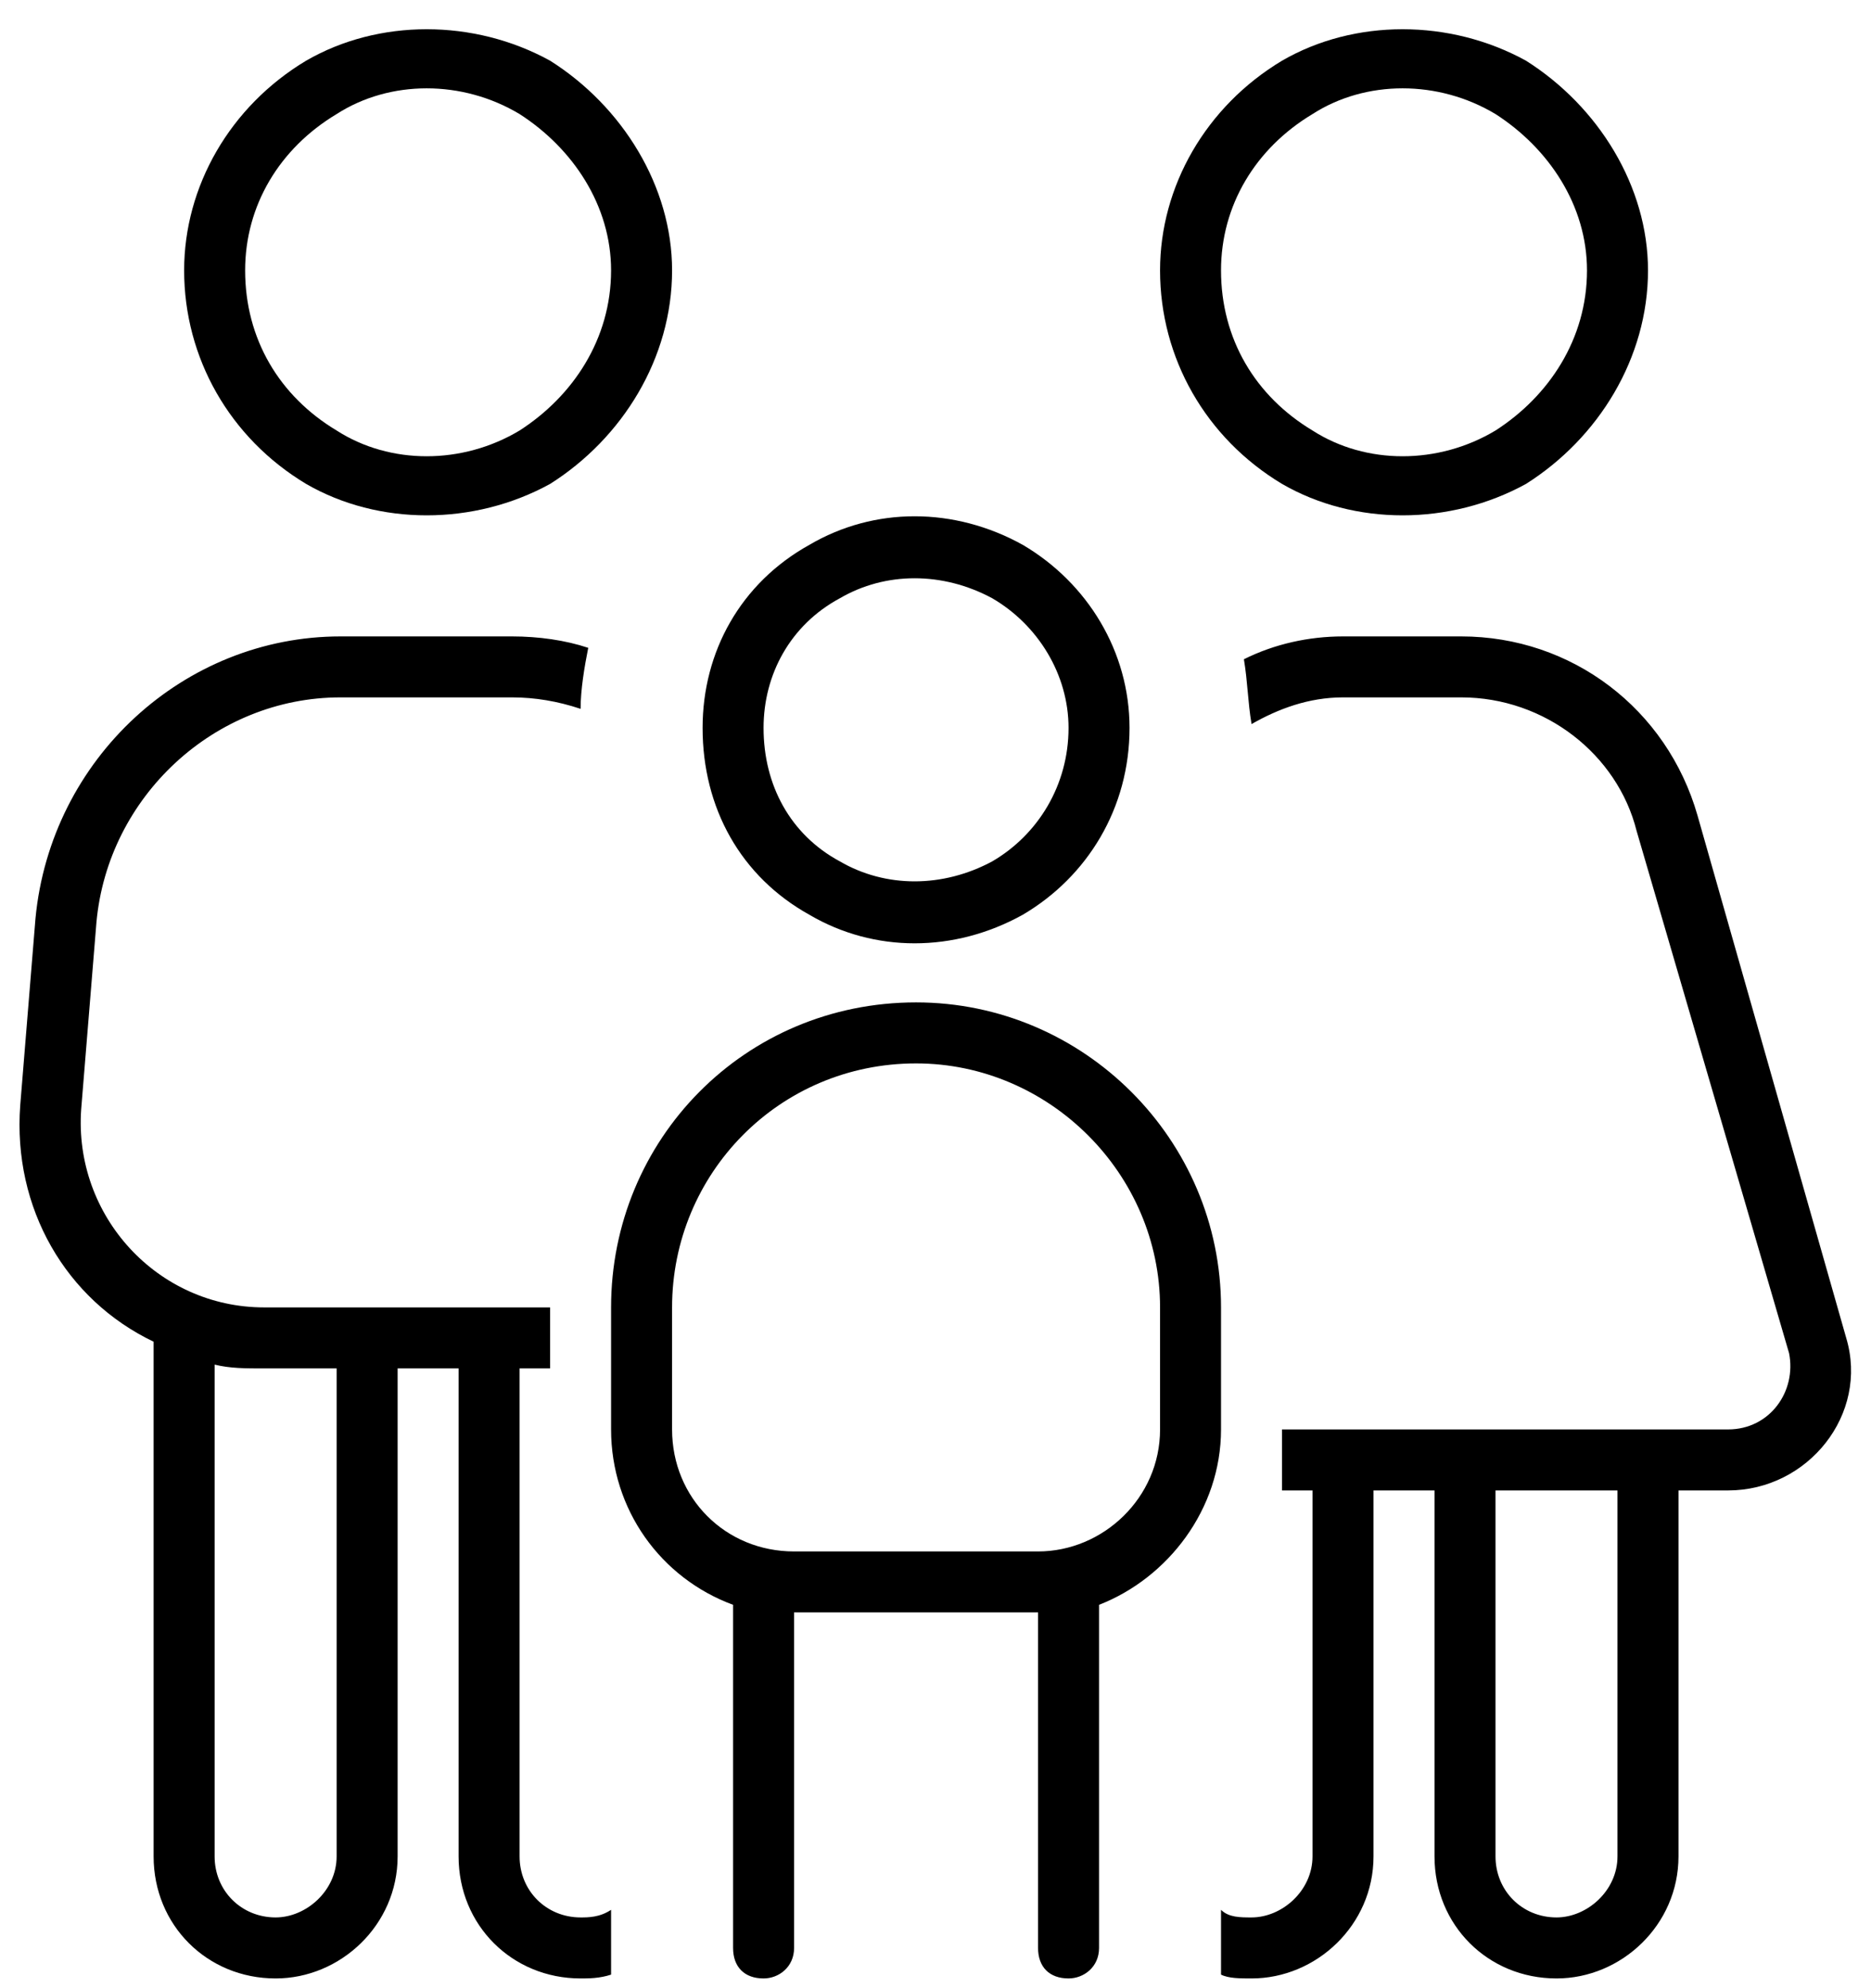
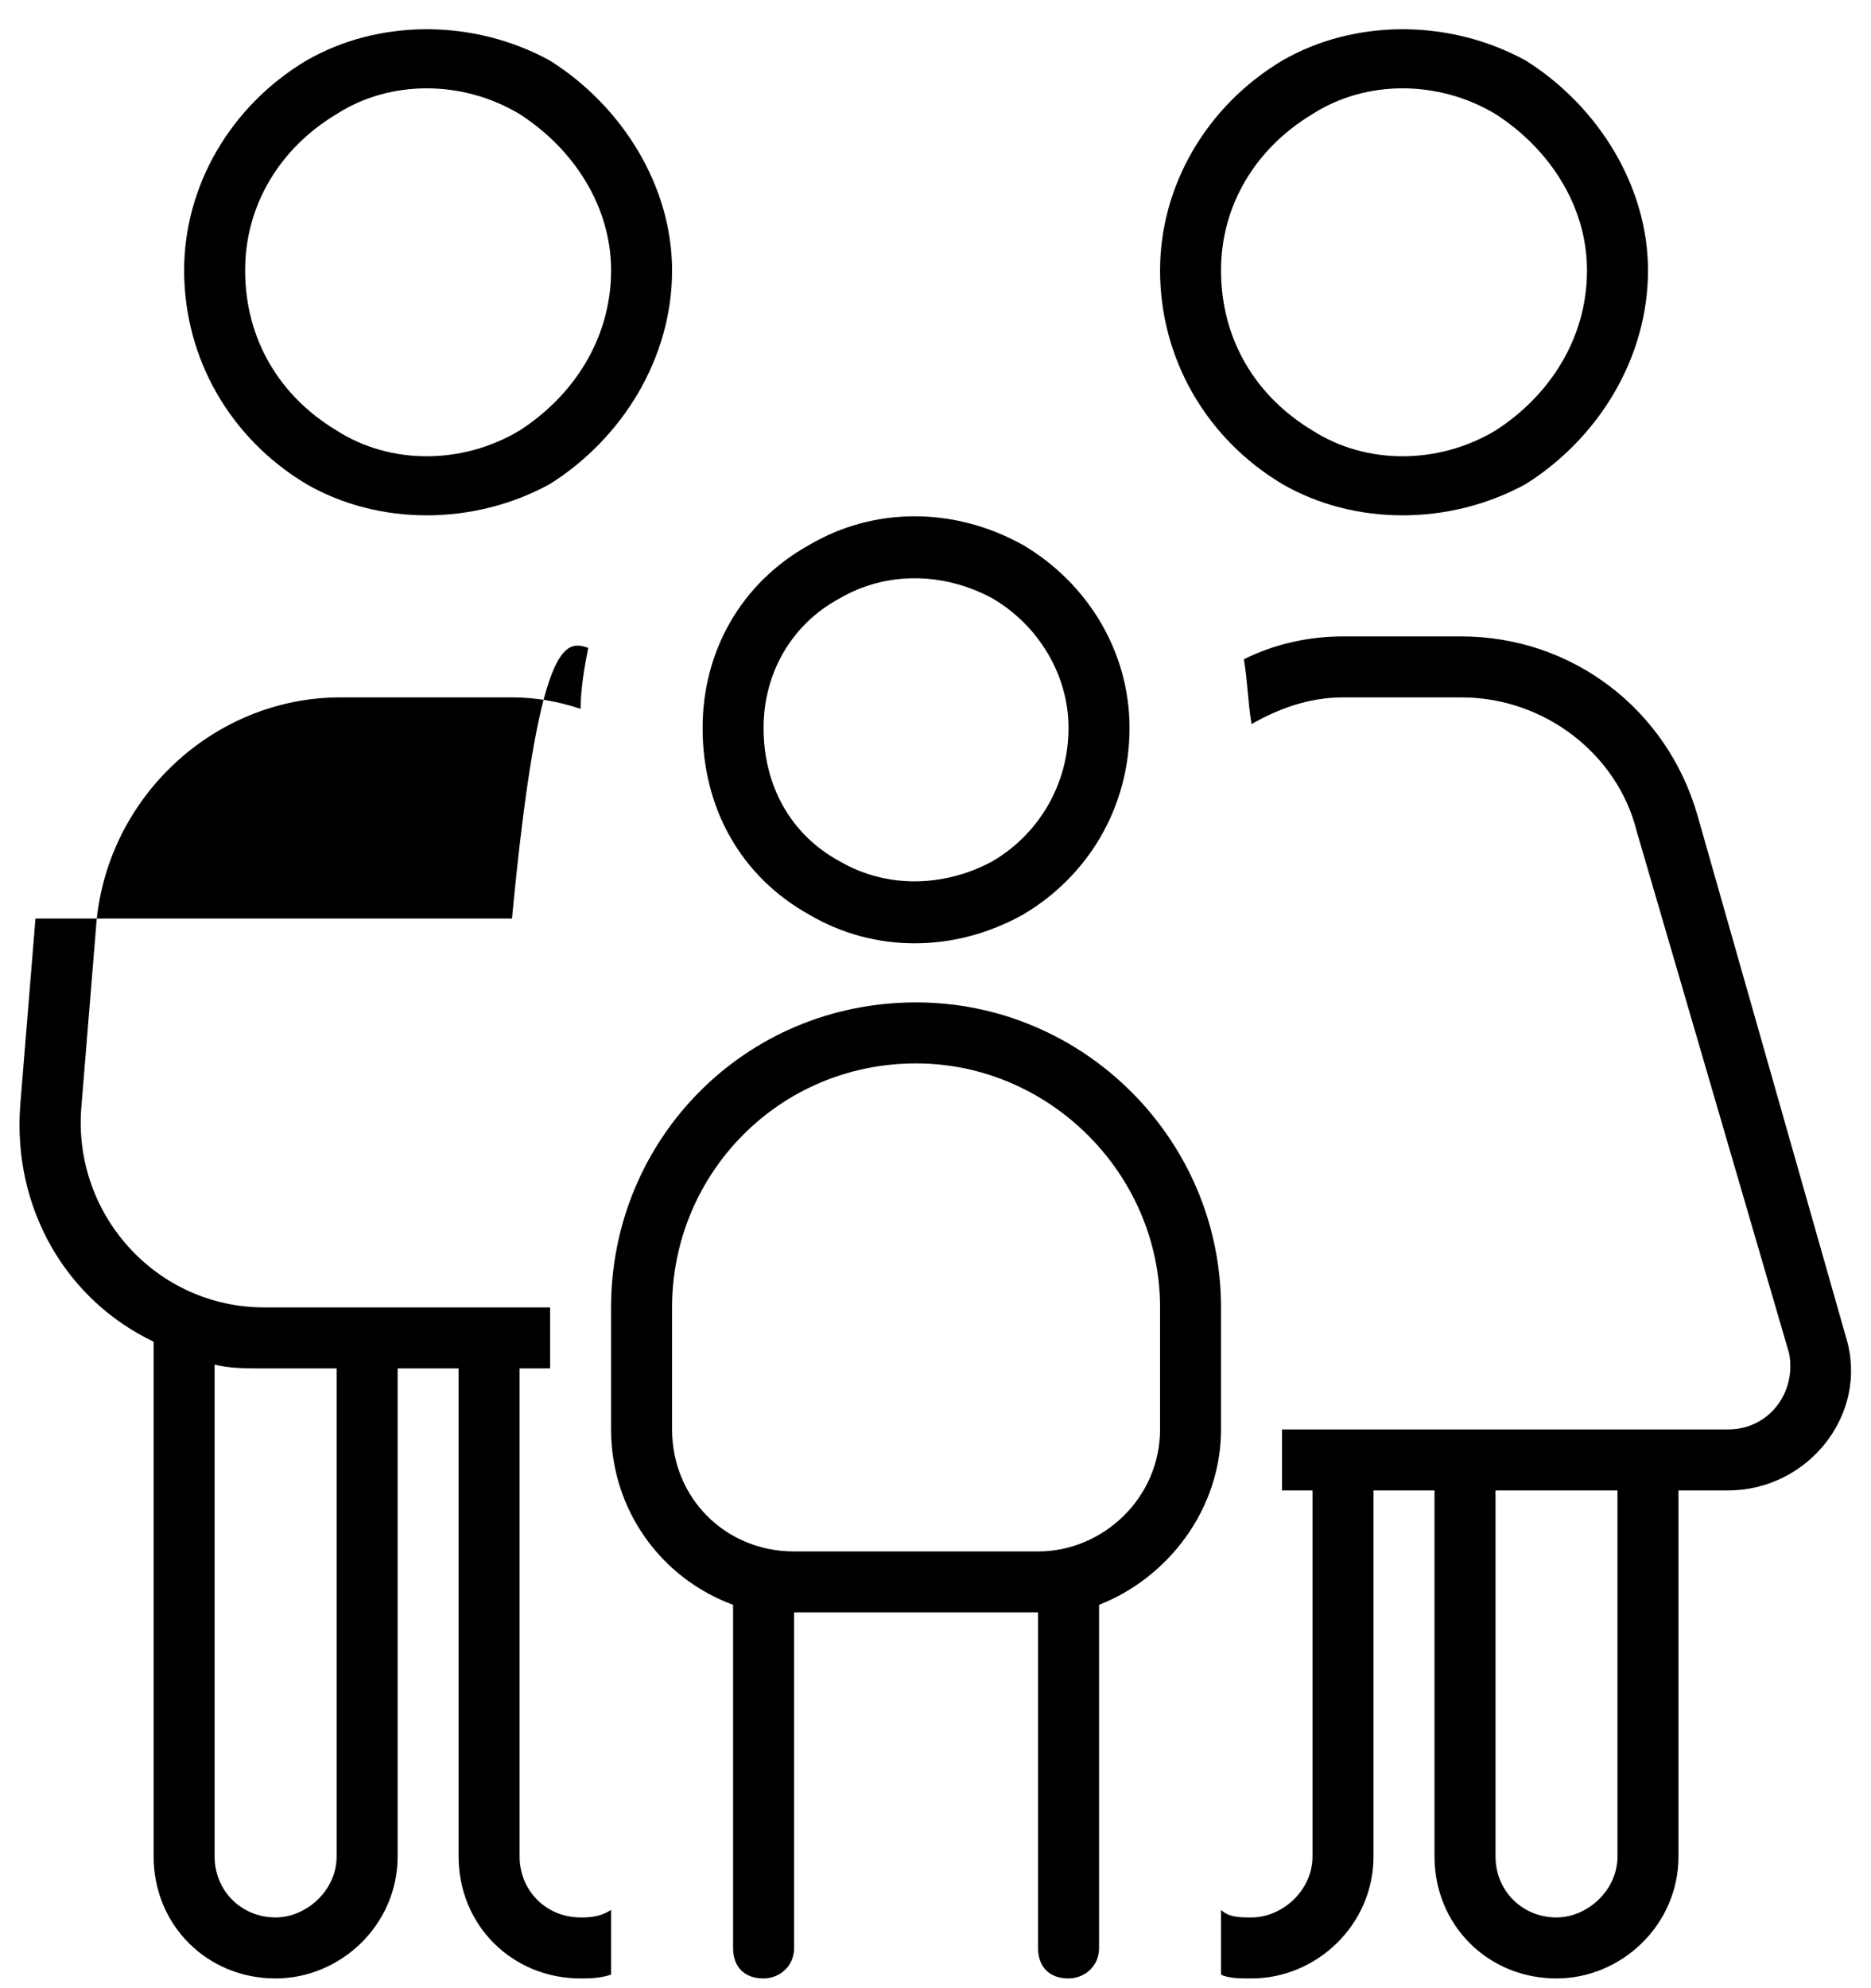
<svg xmlns="http://www.w3.org/2000/svg" width="48" height="51" viewBox="0 0 48 51" fill="none">
-   <path id="family" d="M15.677 6.936C15.677 5.273 14.699 3.806 13.33 2.926C11.863 2.046 10.005 2.046 8.636 2.926C7.169 3.806 6.289 5.273 6.289 6.936C6.289 8.696 7.169 10.163 8.636 11.043C10.005 11.924 11.863 11.924 13.33 11.043C14.699 10.163 15.677 8.696 15.677 6.936ZM4.724 6.936C4.724 4.784 5.897 2.73 7.853 1.557C9.712 0.481 12.157 0.481 14.113 1.557C15.971 2.73 17.242 4.784 17.242 6.936C17.242 9.185 15.971 11.239 14.113 12.413C12.157 13.488 9.712 13.488 7.853 12.413C5.897 11.239 4.724 9.185 4.724 6.936ZM2.474 23.66L2.083 28.452C1.888 31.19 4.039 33.537 6.778 33.537H14.113V35.102H13.33V47.62C13.33 48.501 14.015 49.185 14.895 49.185C15.091 49.185 15.384 49.185 15.677 48.99V50.652C15.384 50.75 15.091 50.75 14.895 50.75C13.135 50.75 11.765 49.381 11.765 47.62V35.102H10.201V47.62C10.201 49.381 8.734 50.75 7.071 50.75C5.311 50.75 3.941 49.381 3.941 47.62V34.417C1.692 33.342 0.323 30.994 0.519 28.354L0.91 23.562C1.301 19.454 4.724 16.325 8.734 16.325H13.135C13.819 16.325 14.504 16.422 15.091 16.618C14.993 17.107 14.895 17.694 14.895 18.183C14.308 17.987 13.721 17.889 13.135 17.889H8.734C5.506 17.889 2.768 20.432 2.474 23.66ZM32.108 50.75C31.814 50.75 31.521 50.75 31.325 50.652V48.99C31.521 49.185 31.814 49.185 32.108 49.185C32.89 49.185 33.672 48.501 33.672 47.62V38.232H32.89V36.667H44.333C45.408 36.667 46.093 35.689 45.898 34.711L41.986 21.312C41.496 19.356 39.638 17.889 37.487 17.889H34.455C33.575 17.889 32.792 18.183 32.108 18.574C32.01 17.987 32.01 17.498 31.912 16.911C32.694 16.52 33.575 16.325 34.455 16.325H37.487C40.323 16.325 42.768 18.183 43.55 20.921L47.364 34.32C47.951 36.276 46.386 38.232 44.333 38.232H43.061V47.62C43.061 49.381 41.594 50.75 39.932 50.75C38.171 50.75 36.802 49.381 36.802 47.62V38.232H35.237V47.62C35.237 49.381 33.77 50.75 32.108 50.75ZM6.778 35.102C6.289 35.102 5.897 35.102 5.506 35.004V47.62C5.506 48.501 6.191 49.185 7.071 49.185C7.853 49.185 8.636 48.501 8.636 47.62V35.102H6.778ZM40.714 6.936C40.714 5.273 39.736 3.806 38.367 2.926C36.9 2.046 35.042 2.046 33.672 2.926C32.206 3.806 31.325 5.273 31.325 6.936C31.325 8.696 32.206 10.163 33.672 11.043C35.042 11.924 36.9 11.924 38.367 11.043C39.736 10.163 40.714 8.696 40.714 6.936ZM29.761 6.936C29.761 4.784 30.934 2.73 32.89 1.557C34.748 0.481 37.193 0.481 39.149 1.557C41.008 2.73 42.279 4.784 42.279 6.936C42.279 9.185 41.008 11.239 39.149 12.413C37.193 13.488 34.748 13.488 32.89 12.413C30.934 11.239 29.761 9.185 29.761 6.936ZM41.496 38.232H38.367V47.62C38.367 48.501 39.051 49.185 39.932 49.185C40.714 49.185 41.496 48.501 41.496 47.62V38.232ZM27.413 18.672C27.413 17.303 26.631 16.031 25.457 15.347C24.186 14.662 22.719 14.662 21.545 15.347C20.274 16.031 19.589 17.303 19.589 18.672C19.589 20.139 20.274 21.41 21.545 22.095C22.719 22.779 24.186 22.779 25.457 22.095C26.631 21.41 27.413 20.139 27.413 18.672ZM18.025 18.672C18.025 16.716 19.003 14.955 20.763 13.977C22.426 12.999 24.479 12.999 26.24 13.977C27.902 14.955 28.978 16.716 28.978 18.672C28.978 20.726 27.902 22.486 26.24 23.464C24.479 24.442 22.426 24.442 20.763 23.464C19.003 22.486 18.025 20.726 18.025 18.672ZM23.501 27.278C19.981 27.278 17.242 30.114 17.242 33.537V36.667C17.242 38.427 18.611 39.797 20.372 39.797H26.631C28.294 39.797 29.761 38.427 29.761 36.667V33.537C29.761 30.114 26.924 27.278 23.501 27.278ZM15.677 33.537C15.677 29.234 19.1 25.713 23.501 25.713C27.805 25.713 31.325 29.234 31.325 33.537V36.667C31.325 38.721 29.956 40.481 28.196 41.166V49.968C28.196 50.457 27.805 50.75 27.413 50.75C26.924 50.75 26.631 50.457 26.631 49.968V41.361H20.372V49.968C20.372 50.457 19.981 50.75 19.589 50.75C19.1 50.75 18.807 50.457 18.807 49.968V41.166C16.949 40.481 15.677 38.721 15.677 36.667V33.537Z" fill="black" />
+   <path id="family" d="M15.677 6.936C15.677 5.273 14.699 3.806 13.33 2.926C11.863 2.046 10.005 2.046 8.636 2.926C7.169 3.806 6.289 5.273 6.289 6.936C6.289 8.696 7.169 10.163 8.636 11.043C10.005 11.924 11.863 11.924 13.33 11.043C14.699 10.163 15.677 8.696 15.677 6.936ZM4.724 6.936C4.724 4.784 5.897 2.73 7.853 1.557C9.712 0.481 12.157 0.481 14.113 1.557C15.971 2.73 17.242 4.784 17.242 6.936C17.242 9.185 15.971 11.239 14.113 12.413C12.157 13.488 9.712 13.488 7.853 12.413C5.897 11.239 4.724 9.185 4.724 6.936ZM2.474 23.66L2.083 28.452C1.888 31.19 4.039 33.537 6.778 33.537H14.113V35.102H13.33V47.62C13.33 48.501 14.015 49.185 14.895 49.185C15.091 49.185 15.384 49.185 15.677 48.99V50.652C15.384 50.75 15.091 50.75 14.895 50.75C13.135 50.75 11.765 49.381 11.765 47.62V35.102H10.201V47.62C10.201 49.381 8.734 50.75 7.071 50.75C5.311 50.75 3.941 49.381 3.941 47.62V34.417C1.692 33.342 0.323 30.994 0.519 28.354L0.91 23.562H13.135C13.819 16.325 14.504 16.422 15.091 16.618C14.993 17.107 14.895 17.694 14.895 18.183C14.308 17.987 13.721 17.889 13.135 17.889H8.734C5.506 17.889 2.768 20.432 2.474 23.66ZM32.108 50.75C31.814 50.75 31.521 50.75 31.325 50.652V48.99C31.521 49.185 31.814 49.185 32.108 49.185C32.89 49.185 33.672 48.501 33.672 47.62V38.232H32.89V36.667H44.333C45.408 36.667 46.093 35.689 45.898 34.711L41.986 21.312C41.496 19.356 39.638 17.889 37.487 17.889H34.455C33.575 17.889 32.792 18.183 32.108 18.574C32.01 17.987 32.01 17.498 31.912 16.911C32.694 16.52 33.575 16.325 34.455 16.325H37.487C40.323 16.325 42.768 18.183 43.55 20.921L47.364 34.32C47.951 36.276 46.386 38.232 44.333 38.232H43.061V47.62C43.061 49.381 41.594 50.75 39.932 50.75C38.171 50.75 36.802 49.381 36.802 47.62V38.232H35.237V47.62C35.237 49.381 33.77 50.75 32.108 50.75ZM6.778 35.102C6.289 35.102 5.897 35.102 5.506 35.004V47.62C5.506 48.501 6.191 49.185 7.071 49.185C7.853 49.185 8.636 48.501 8.636 47.62V35.102H6.778ZM40.714 6.936C40.714 5.273 39.736 3.806 38.367 2.926C36.9 2.046 35.042 2.046 33.672 2.926C32.206 3.806 31.325 5.273 31.325 6.936C31.325 8.696 32.206 10.163 33.672 11.043C35.042 11.924 36.9 11.924 38.367 11.043C39.736 10.163 40.714 8.696 40.714 6.936ZM29.761 6.936C29.761 4.784 30.934 2.73 32.89 1.557C34.748 0.481 37.193 0.481 39.149 1.557C41.008 2.73 42.279 4.784 42.279 6.936C42.279 9.185 41.008 11.239 39.149 12.413C37.193 13.488 34.748 13.488 32.89 12.413C30.934 11.239 29.761 9.185 29.761 6.936ZM41.496 38.232H38.367V47.62C38.367 48.501 39.051 49.185 39.932 49.185C40.714 49.185 41.496 48.501 41.496 47.62V38.232ZM27.413 18.672C27.413 17.303 26.631 16.031 25.457 15.347C24.186 14.662 22.719 14.662 21.545 15.347C20.274 16.031 19.589 17.303 19.589 18.672C19.589 20.139 20.274 21.41 21.545 22.095C22.719 22.779 24.186 22.779 25.457 22.095C26.631 21.41 27.413 20.139 27.413 18.672ZM18.025 18.672C18.025 16.716 19.003 14.955 20.763 13.977C22.426 12.999 24.479 12.999 26.24 13.977C27.902 14.955 28.978 16.716 28.978 18.672C28.978 20.726 27.902 22.486 26.24 23.464C24.479 24.442 22.426 24.442 20.763 23.464C19.003 22.486 18.025 20.726 18.025 18.672ZM23.501 27.278C19.981 27.278 17.242 30.114 17.242 33.537V36.667C17.242 38.427 18.611 39.797 20.372 39.797H26.631C28.294 39.797 29.761 38.427 29.761 36.667V33.537C29.761 30.114 26.924 27.278 23.501 27.278ZM15.677 33.537C15.677 29.234 19.1 25.713 23.501 25.713C27.805 25.713 31.325 29.234 31.325 33.537V36.667C31.325 38.721 29.956 40.481 28.196 41.166V49.968C28.196 50.457 27.805 50.75 27.413 50.75C26.924 50.75 26.631 50.457 26.631 49.968V41.361H20.372V49.968C20.372 50.457 19.981 50.75 19.589 50.75C19.1 50.75 18.807 50.457 18.807 49.968V41.166C16.949 40.481 15.677 38.721 15.677 36.667V33.537Z" fill="black" />
</svg>